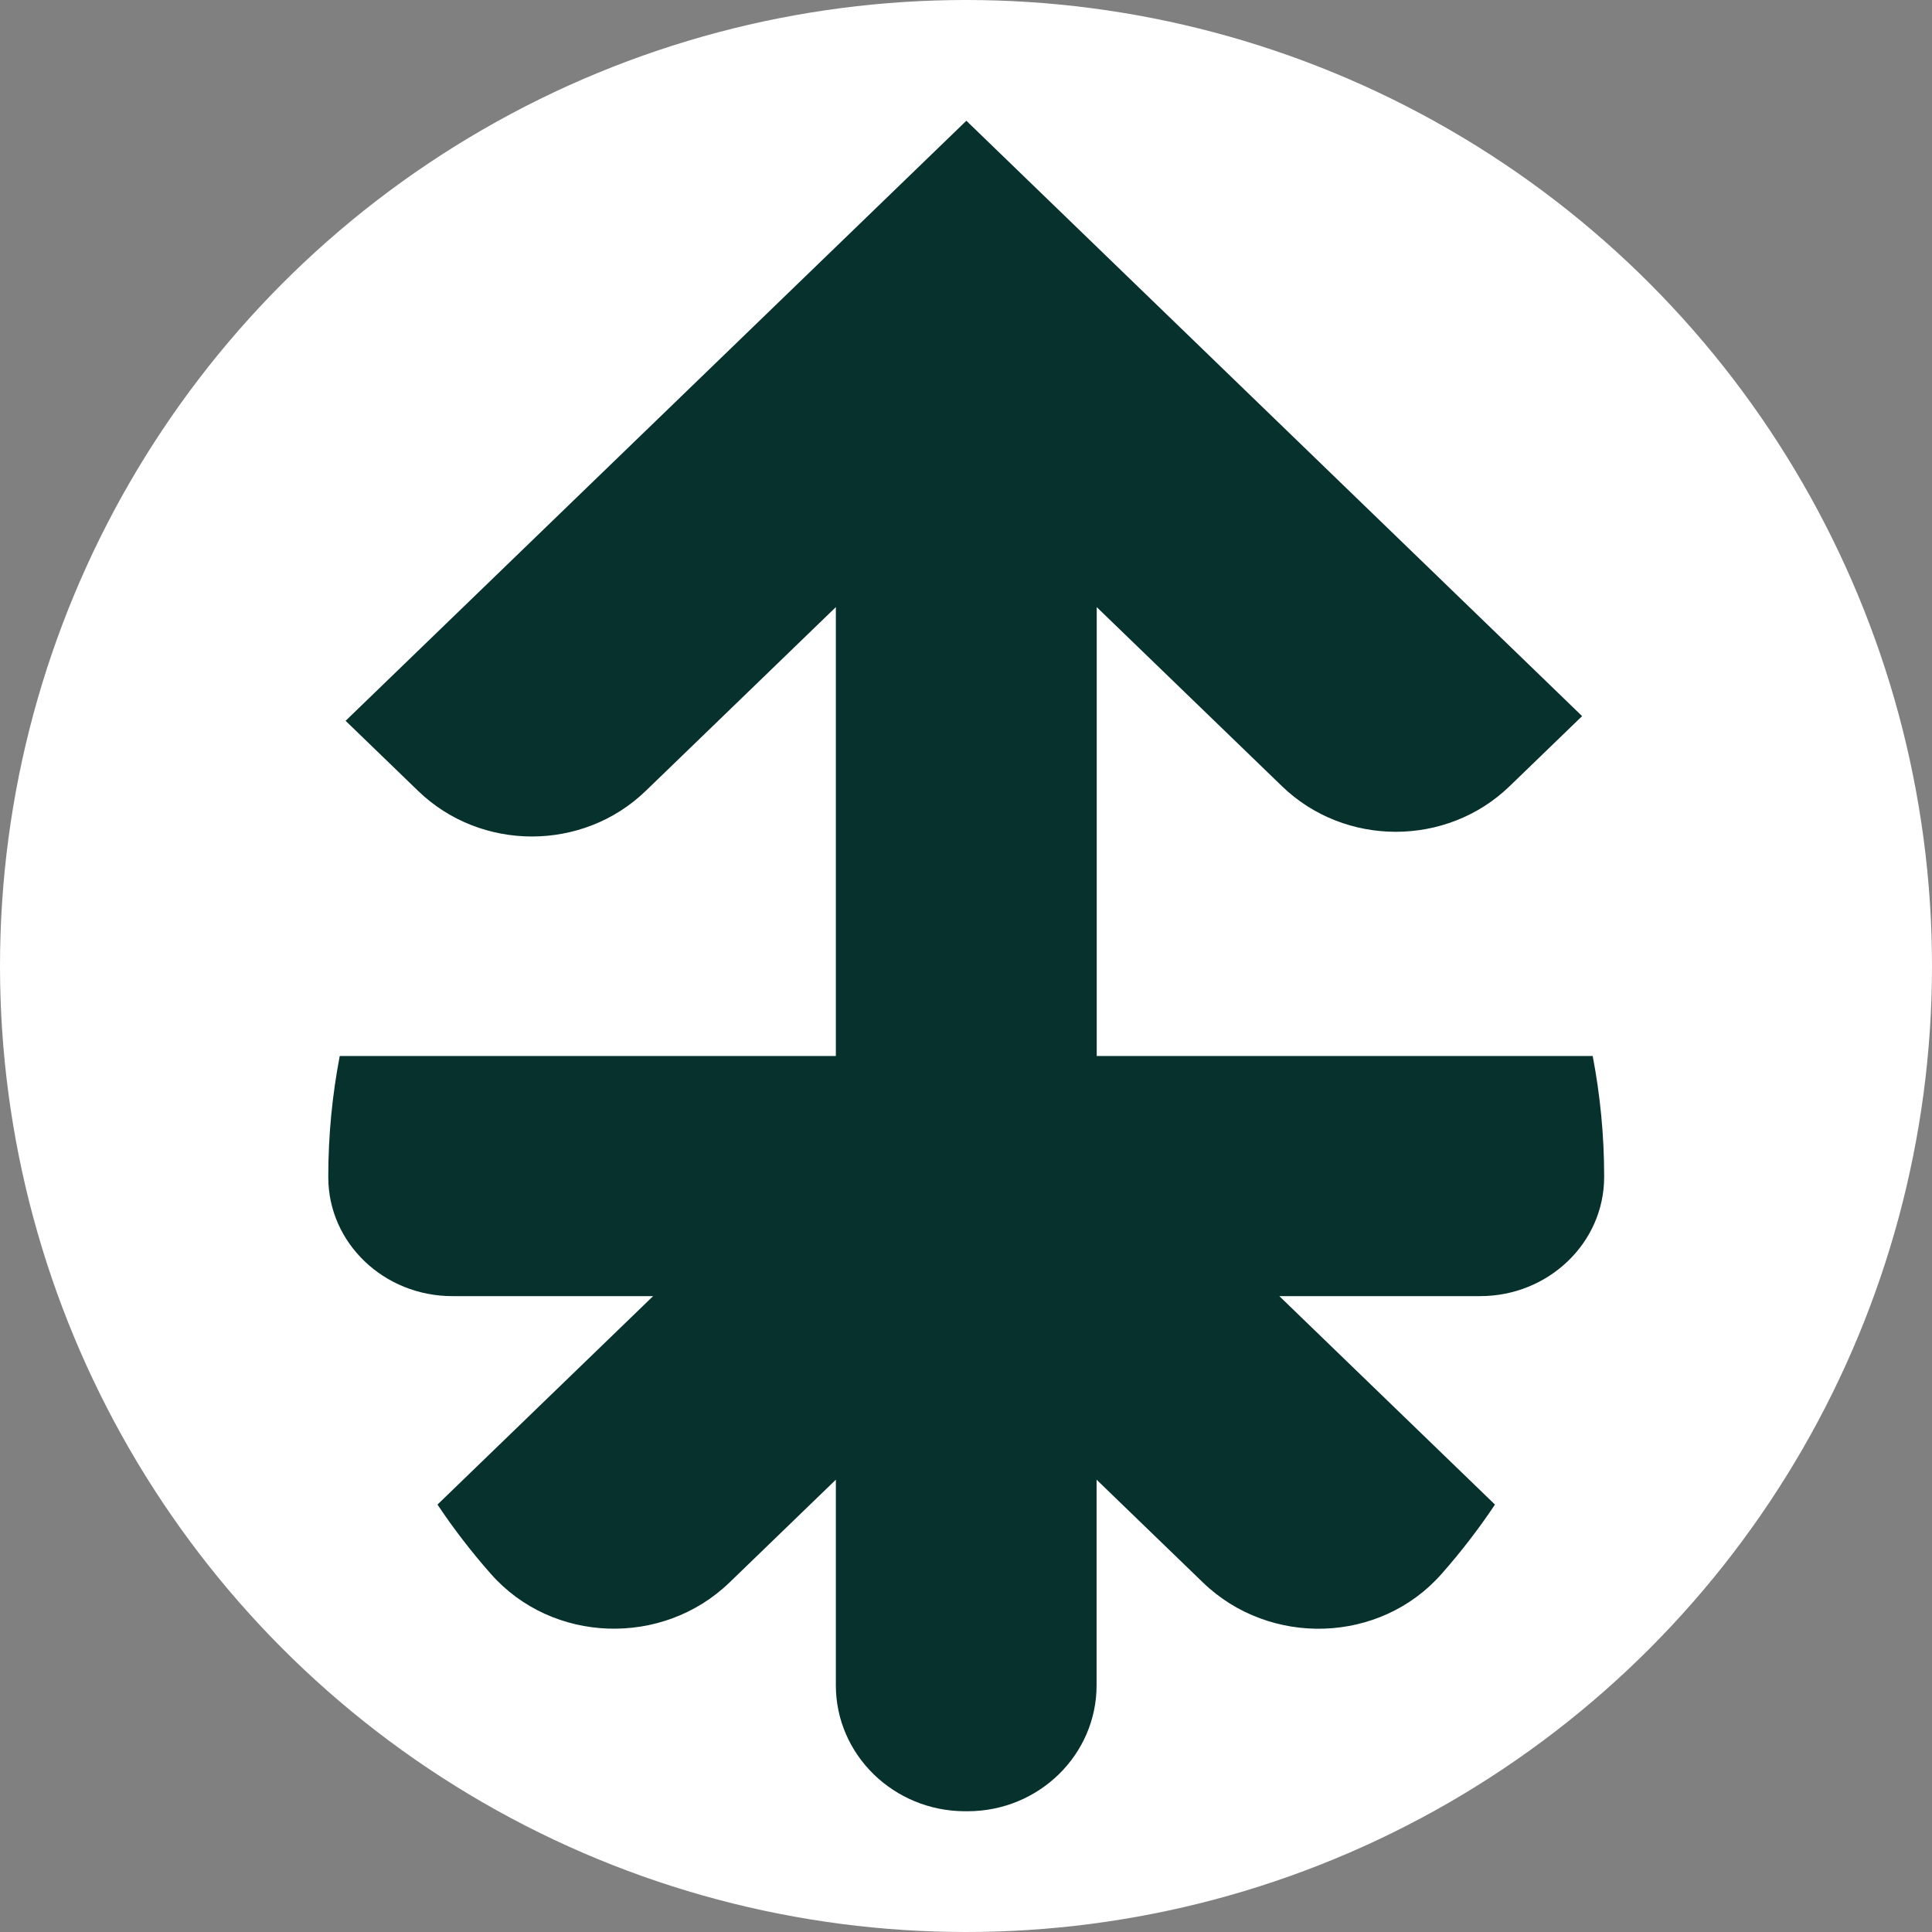
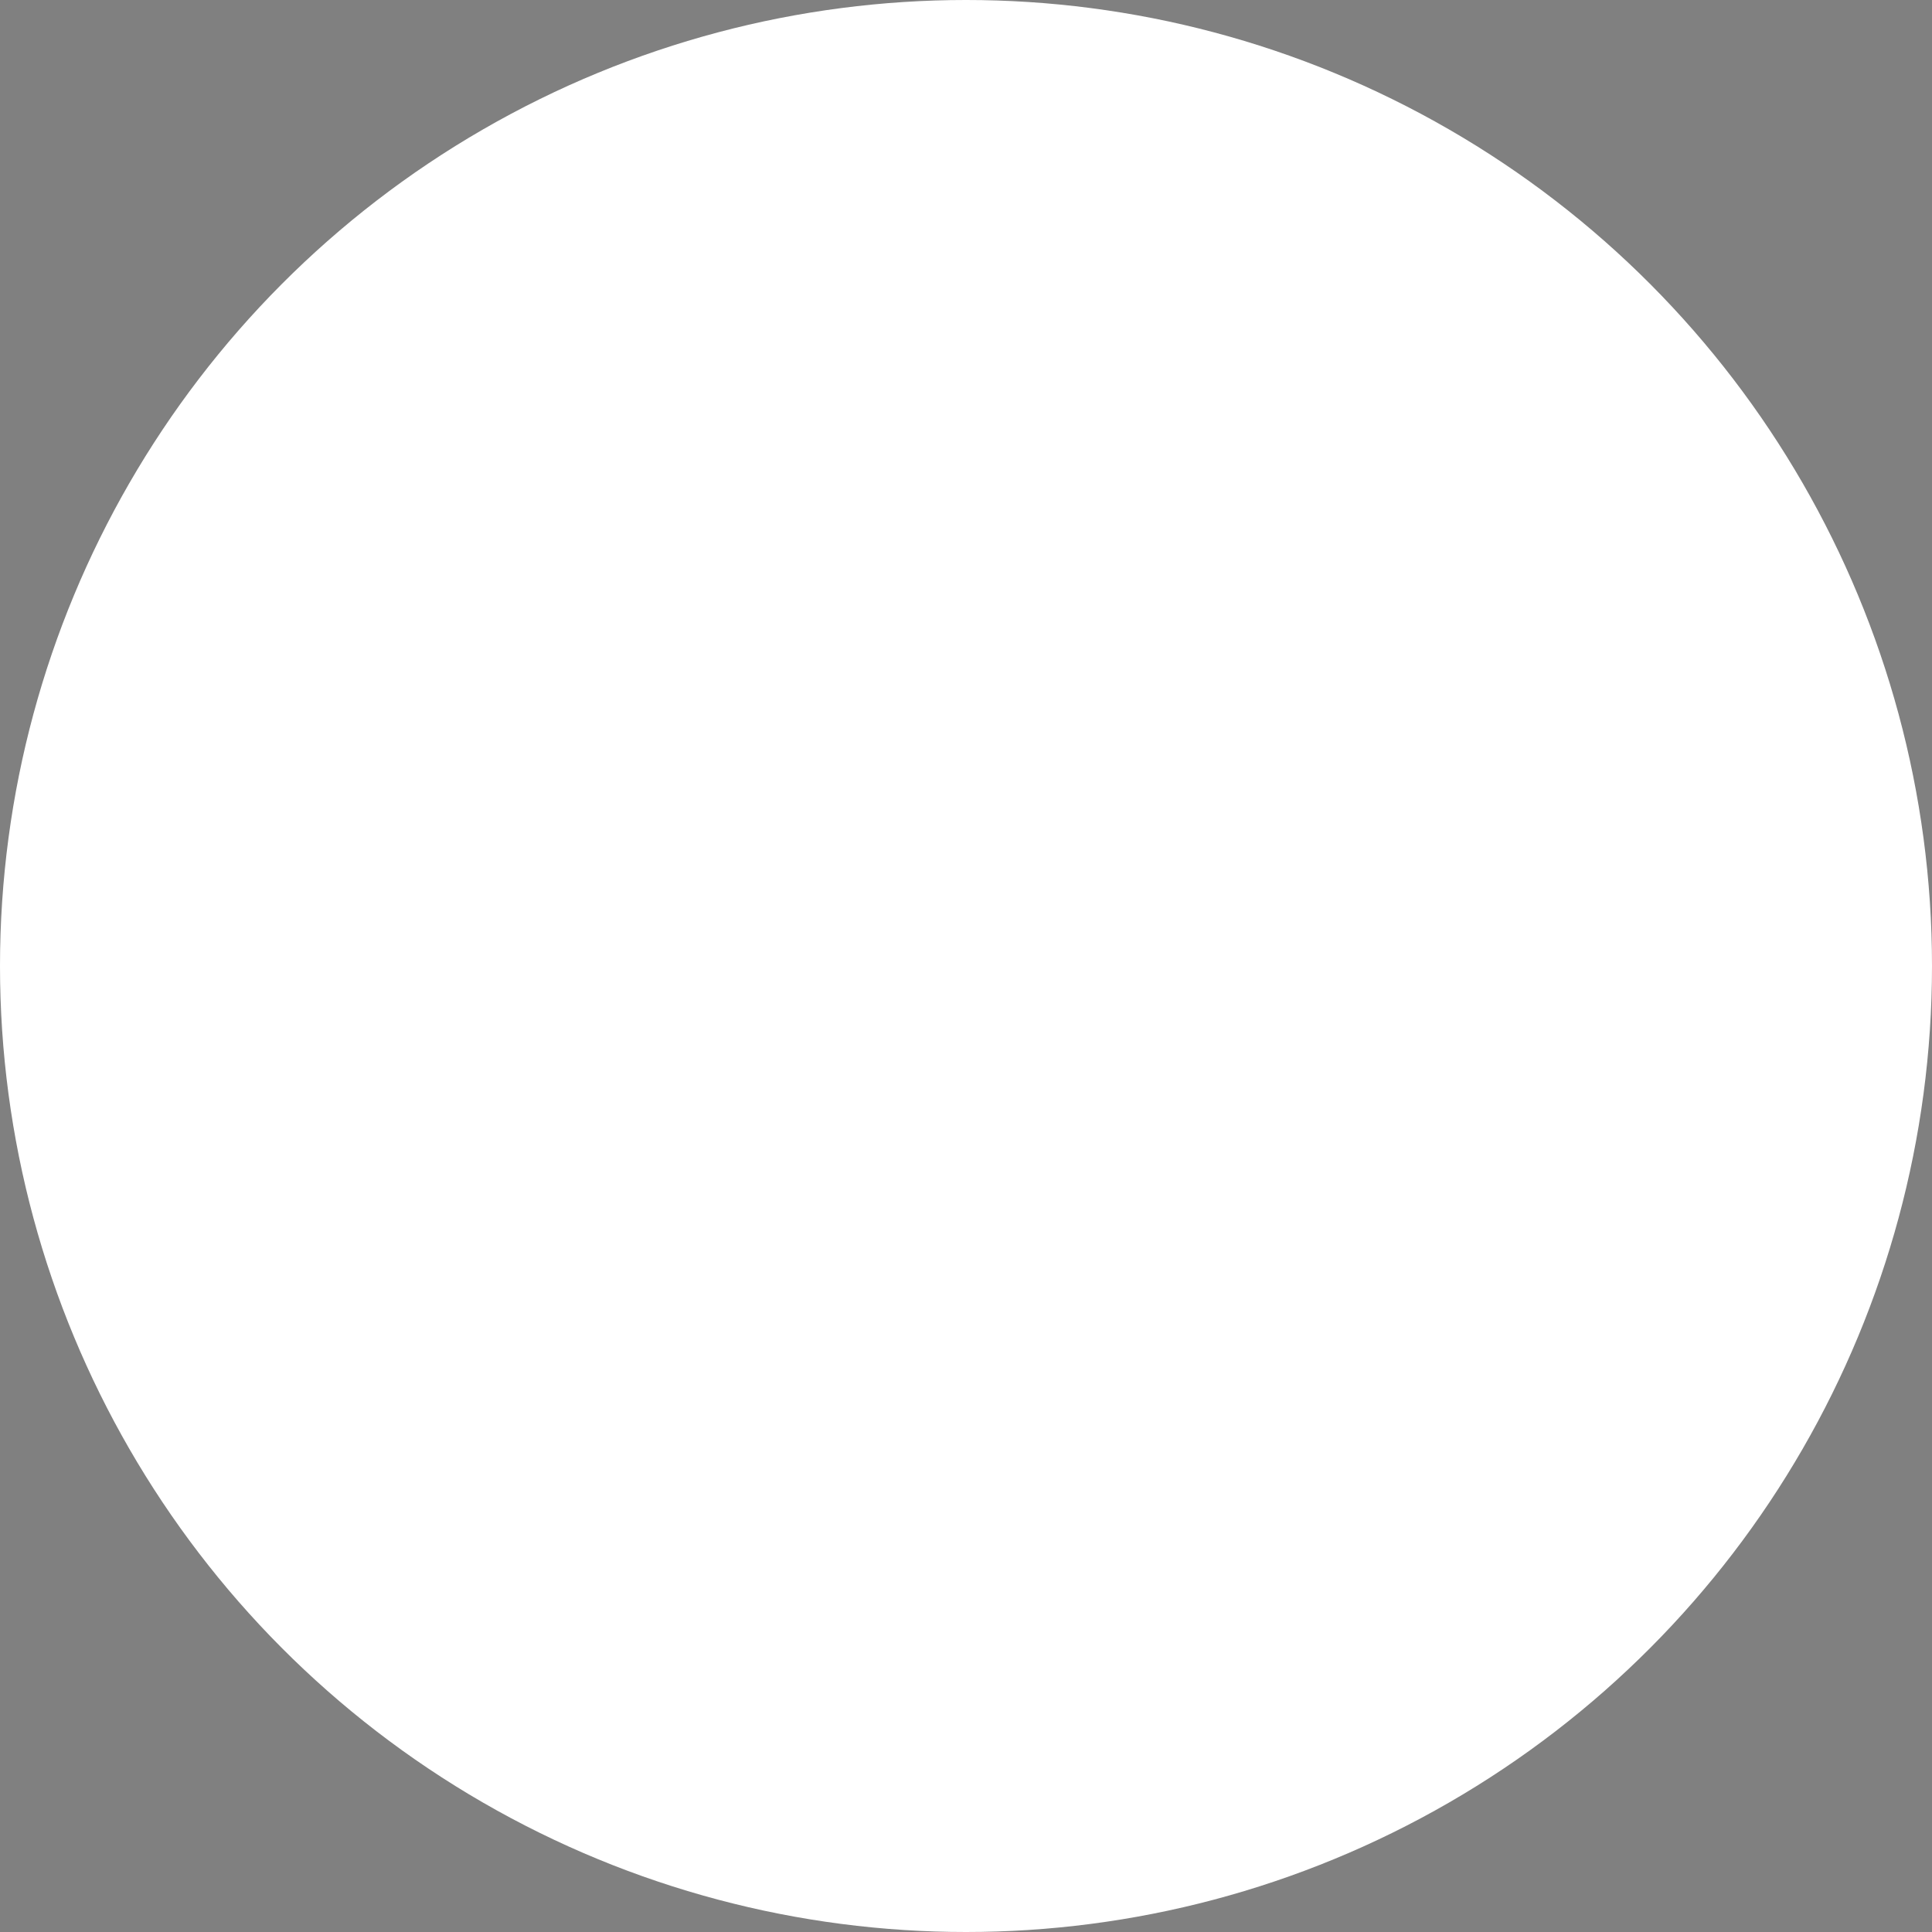
<svg xmlns="http://www.w3.org/2000/svg" width="512" height="512" viewBox="0 0 512 512" fill="none">
  <rect x="0" y="0" width="512" height="512" fill="#808080" stroke="none" />
  <g clip-path="url(#clip0_15_58)">
    <circle cx="256" cy="256" r="256" fill="white" />
-     <path d="M290.643 279.846V160.89L339.752 208.363C356.4 224.456 383.401 224.456 400.049 208.363L419.275 189.777L256.096 32L91.589 191.023L110.815 209.609C127.463 225.702 154.464 225.702 171.112 209.609L221.51 160.89V279.846H90.034C88.062 290.184 87 300.778 87 311.665C87 311.775 87 311.885 87 311.995C87 329.445 101.79 343.485 119.841 343.485H173.084L115.935 398.729C120.22 405.144 124.96 411.303 130.08 417.095C146.348 435.57 175.586 436.523 193.334 419.367L221.51 392.13V446.641C221.51 464.97 236.793 479.963 255.716 480C255.83 480 255.944 480 256.058 480C256.171 480 256.285 480 256.399 480C275.36 480 290.605 464.97 290.605 446.641V392.13L318.781 419.367C336.529 436.523 365.767 435.607 382.035 417.095C387.155 411.303 391.895 405.144 396.18 398.729L339.032 343.485H392.274C410.325 343.485 425.077 329.408 425.115 311.995C425.115 311.885 425.115 311.775 425.115 311.665C425.115 300.778 424.053 290.184 422.081 279.846H290.605H290.643Z" fill="#07312D" />
  </g>
  <defs>
    <clipPath id="clip0_15_58">
      <rect width="512" height="512" fill="white" />
    </clipPath>
  </defs>
</svg>